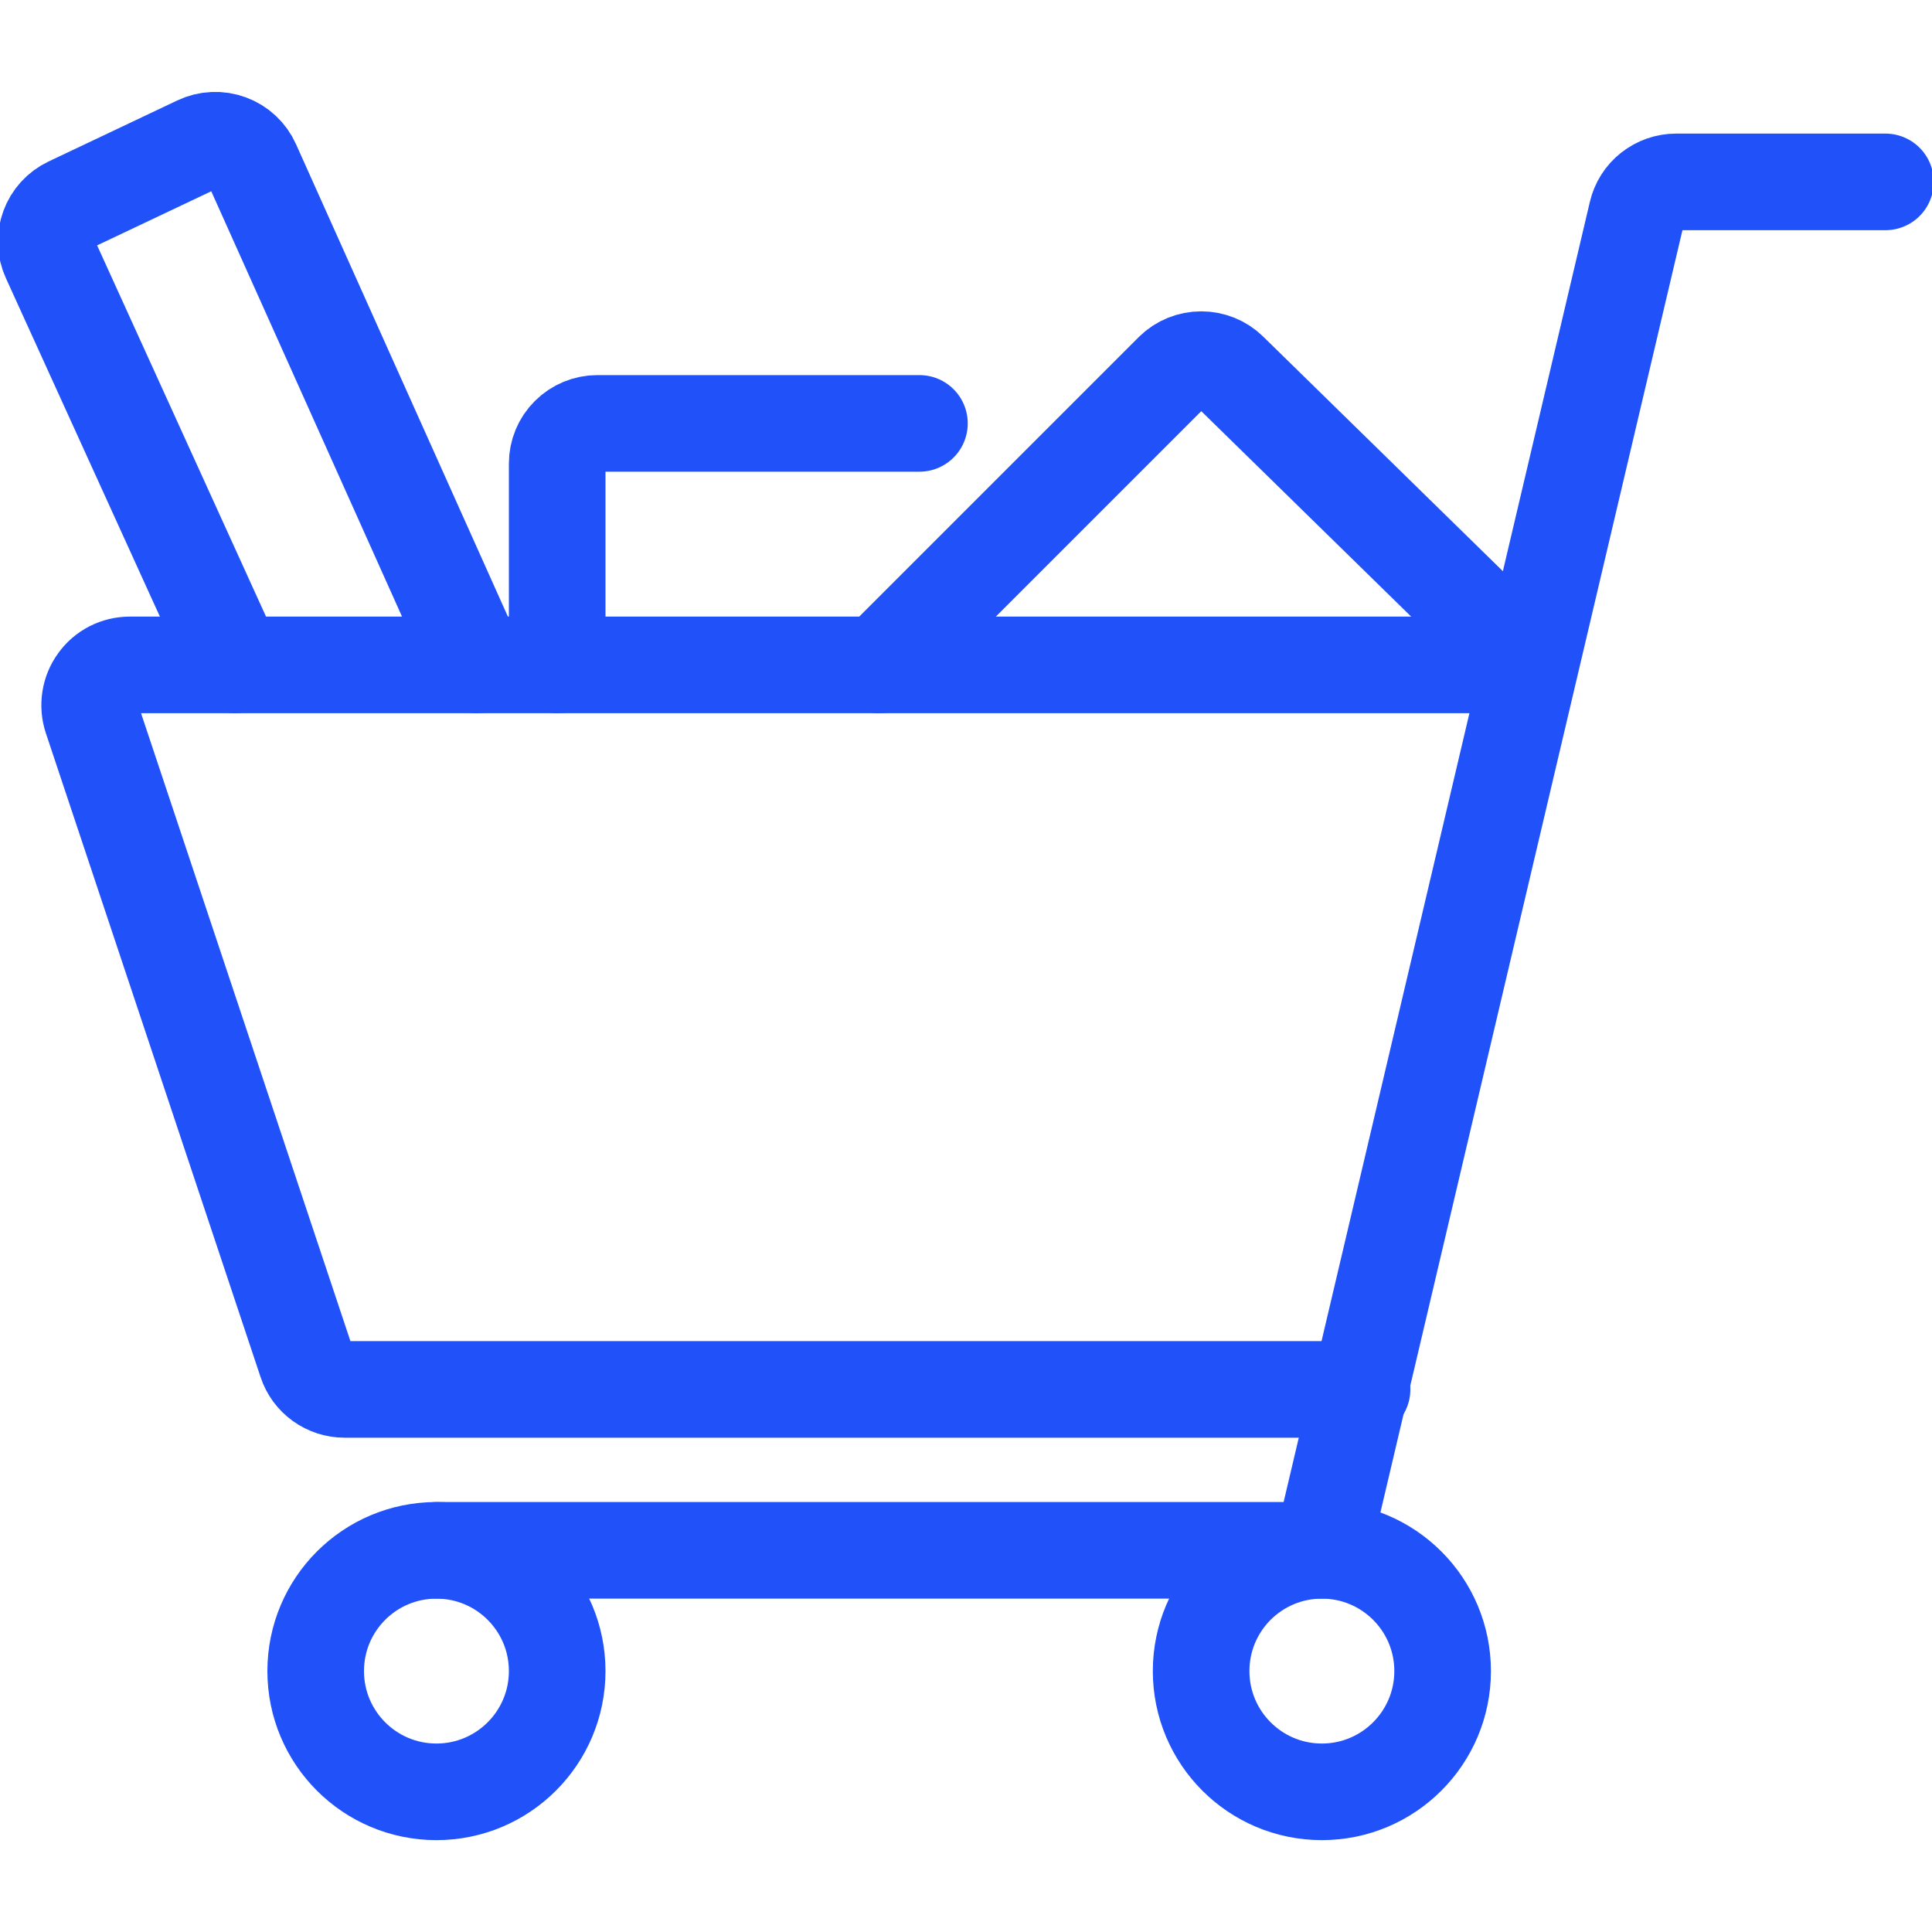
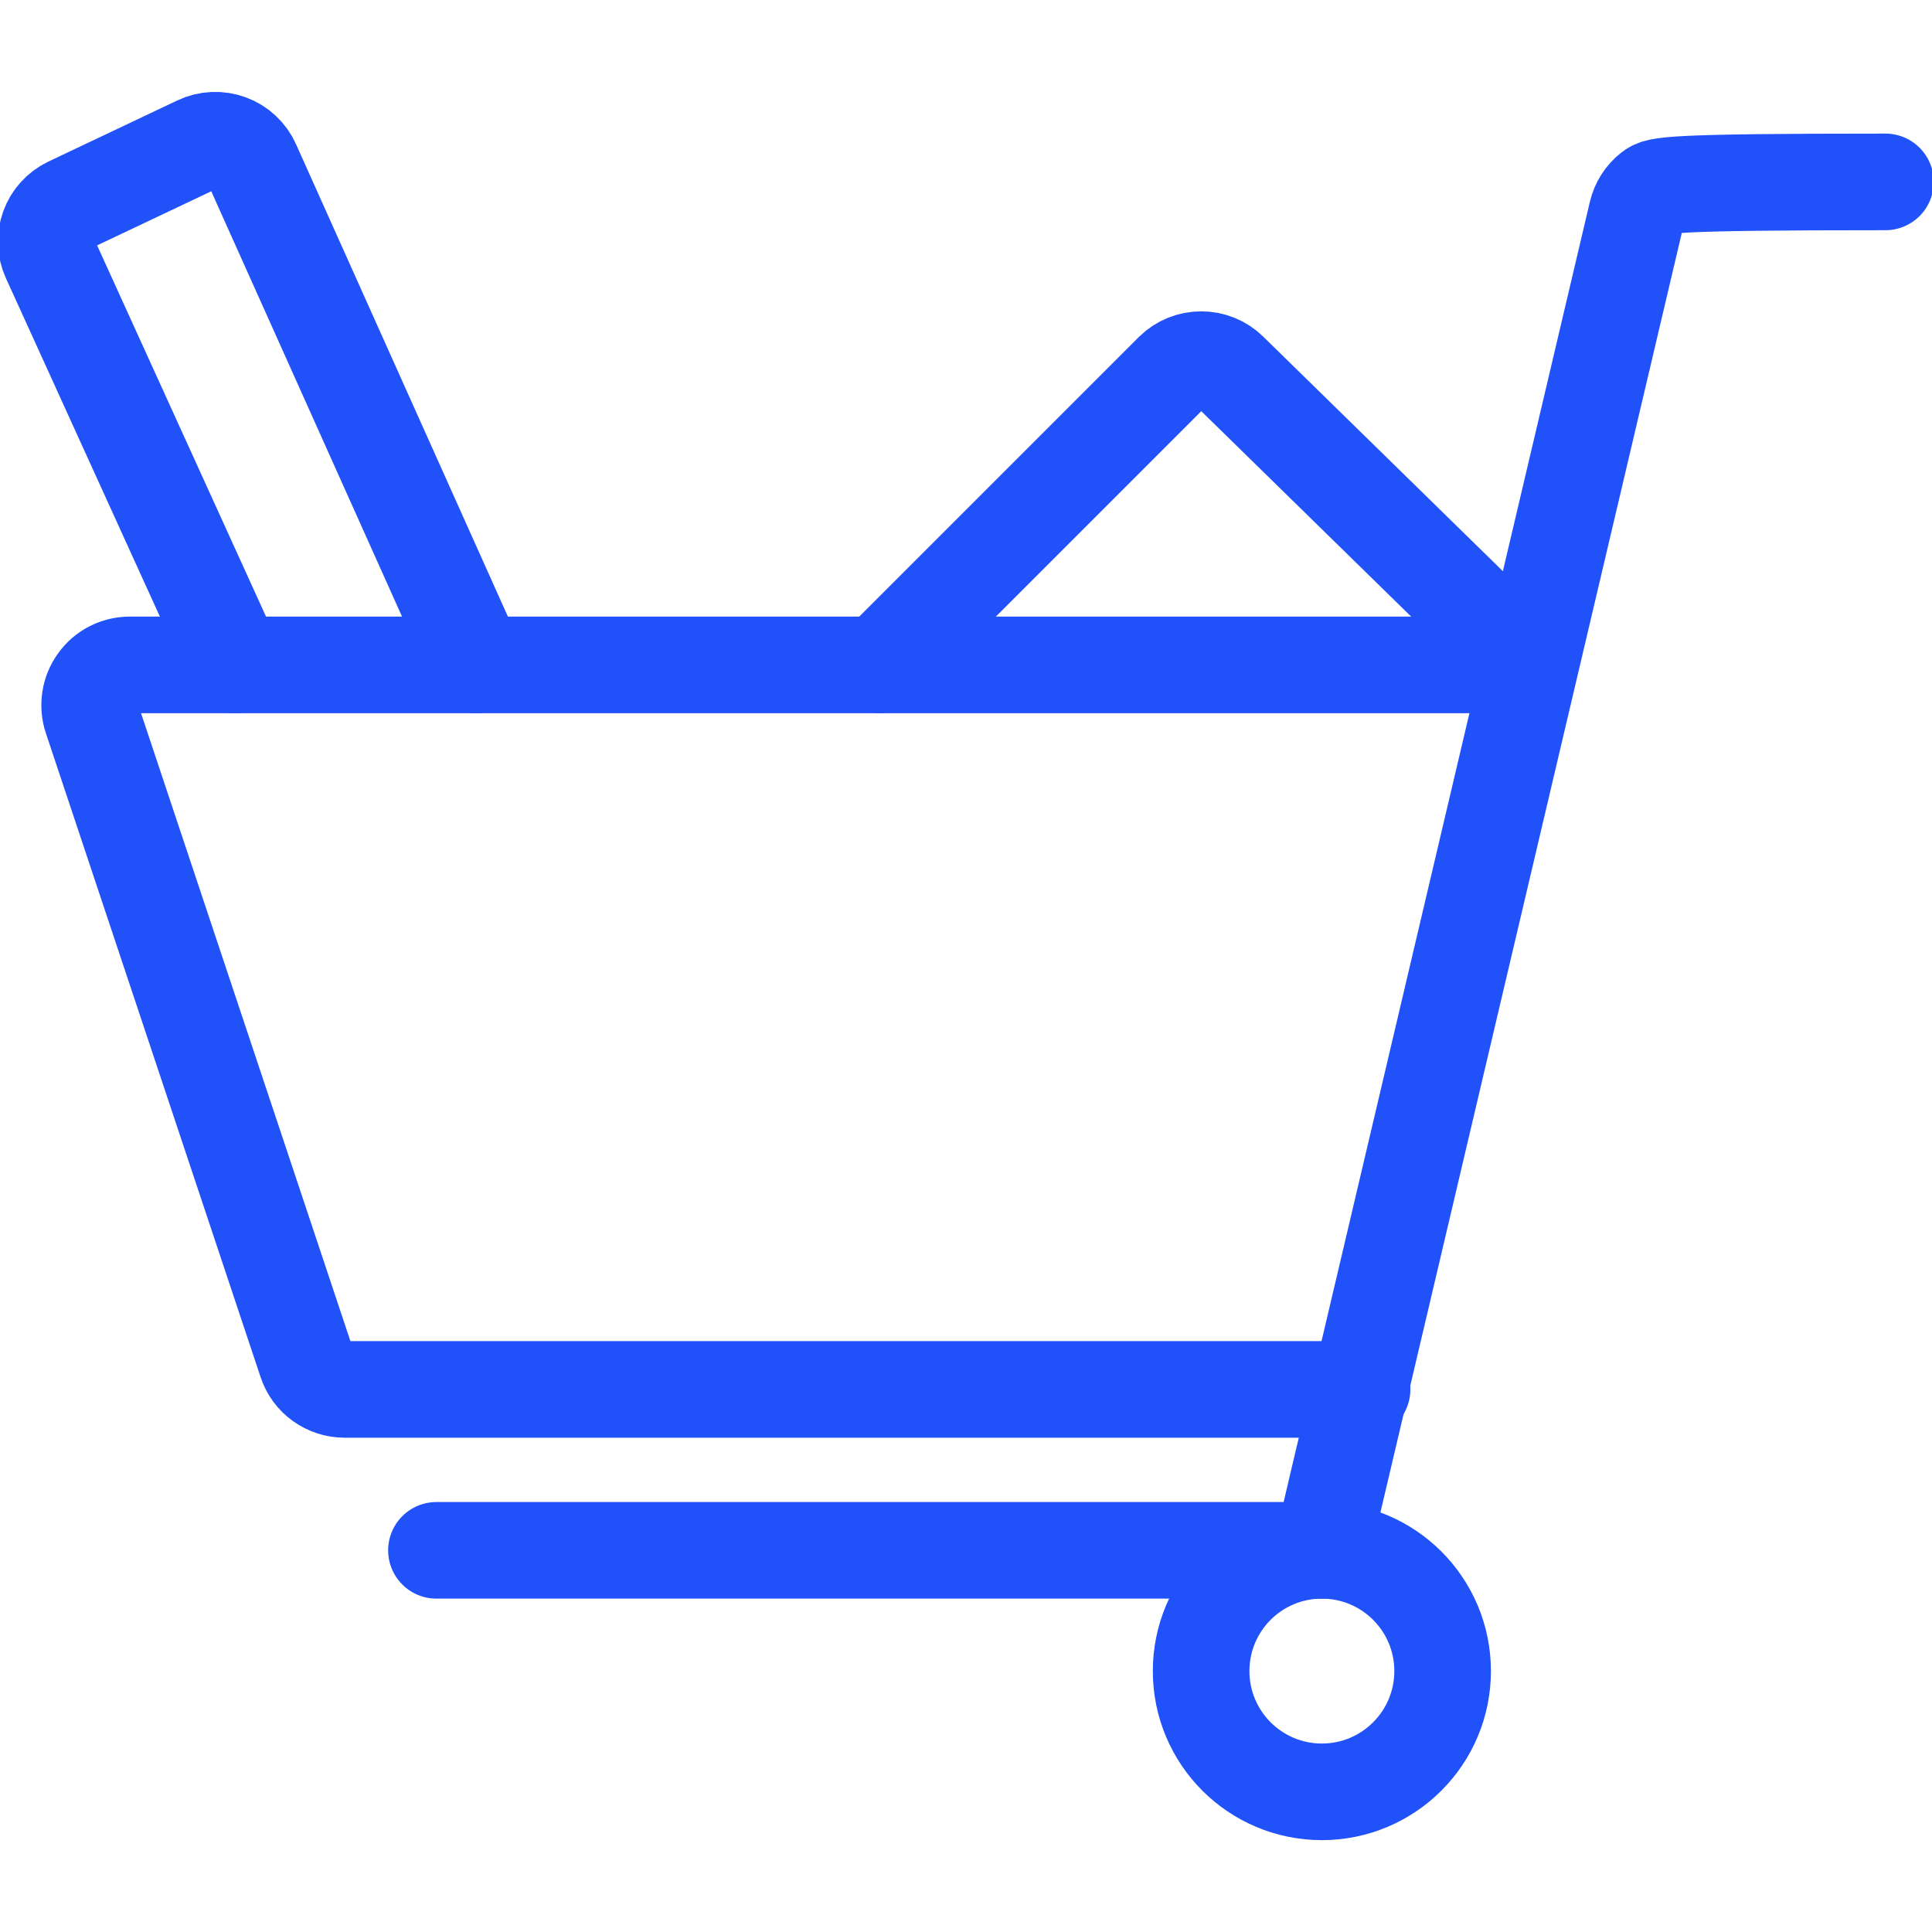
<svg xmlns="http://www.w3.org/2000/svg" width="20" height="20" viewBox="0 0 20 20" fill="none">
  <g clip-path="url(#clip0_2214_49612)">
-     <path d="M4.518 18.549C5.208 18.549 5.768 17.989 5.768 17.299C5.768 16.608 5.208 16.049 4.518 16.049C3.827 16.049 3.268 16.608 3.268 17.299C3.268 17.989 3.827 18.549 4.518 18.549Z" stroke="#2051F9" stroke-linecap="round" stroke-linejoin="round" />
    <path d="M13.684 18.549C14.374 18.549 14.934 17.989 14.934 17.299C14.934 16.608 14.374 16.049 13.684 16.049C12.993 16.049 12.434 16.608 12.434 17.299C12.434 17.989 12.993 18.549 13.684 18.549Z" stroke="#2051F9" stroke-linecap="round" stroke-linejoin="round" />
-     <path d="M19.518 1.883H17.351C17.257 1.883 17.166 1.915 17.092 1.973C17.018 2.031 16.966 2.113 16.945 2.204L13.684 16.049H4.518" stroke="#2051F9" stroke-linecap="round" stroke-linejoin="round" />
+     <path d="M19.518 1.883C17.257 1.883 17.166 1.915 17.092 1.973C17.018 2.031 16.966 2.113 16.945 2.204L13.684 16.049H4.518" stroke="#2051F9" stroke-linecap="round" stroke-linejoin="round" />
    <path d="M14.1 14.383H3.567C3.479 14.383 3.394 14.355 3.323 14.304C3.252 14.253 3.199 14.181 3.172 14.098L0.949 7.431C0.928 7.368 0.923 7.302 0.933 7.236C0.943 7.171 0.968 7.109 1.007 7.056C1.045 7.002 1.096 6.958 1.155 6.928C1.214 6.898 1.279 6.883 1.345 6.883H15.818" stroke="#2051F9" stroke-linecap="round" stroke-linejoin="round" />
    <path d="M9.102 6.883L12.143 3.842C12.221 3.765 12.326 3.723 12.435 3.723C12.544 3.723 12.649 3.765 12.727 3.842L15.834 6.883" stroke="#2051F9" stroke-linecap="round" stroke-linejoin="round" />
    <path d="M4.934 6.883L2.608 1.697C2.586 1.647 2.553 1.601 2.512 1.563C2.472 1.525 2.424 1.496 2.372 1.477C2.32 1.458 2.265 1.449 2.209 1.452C2.154 1.454 2.099 1.468 2.049 1.492L0.716 2.124C0.617 2.171 0.541 2.255 0.504 2.357C0.466 2.46 0.471 2.573 0.516 2.672L2.432 6.883" stroke="#2051F9" stroke-linecap="round" stroke-linejoin="round" />
-     <path d="M5.768 6.883V4.799C5.768 4.689 5.811 4.583 5.89 4.505C5.968 4.427 6.074 4.383 6.184 4.383H9.518" stroke="#2051F9" stroke-linecap="round" stroke-linejoin="round" />
  </g>
  <defs>
    <clipPath id="clip0_2214_49612">
      <rect width="20" height="20" fill="white" />
    </clipPath>
  </defs>
</svg>